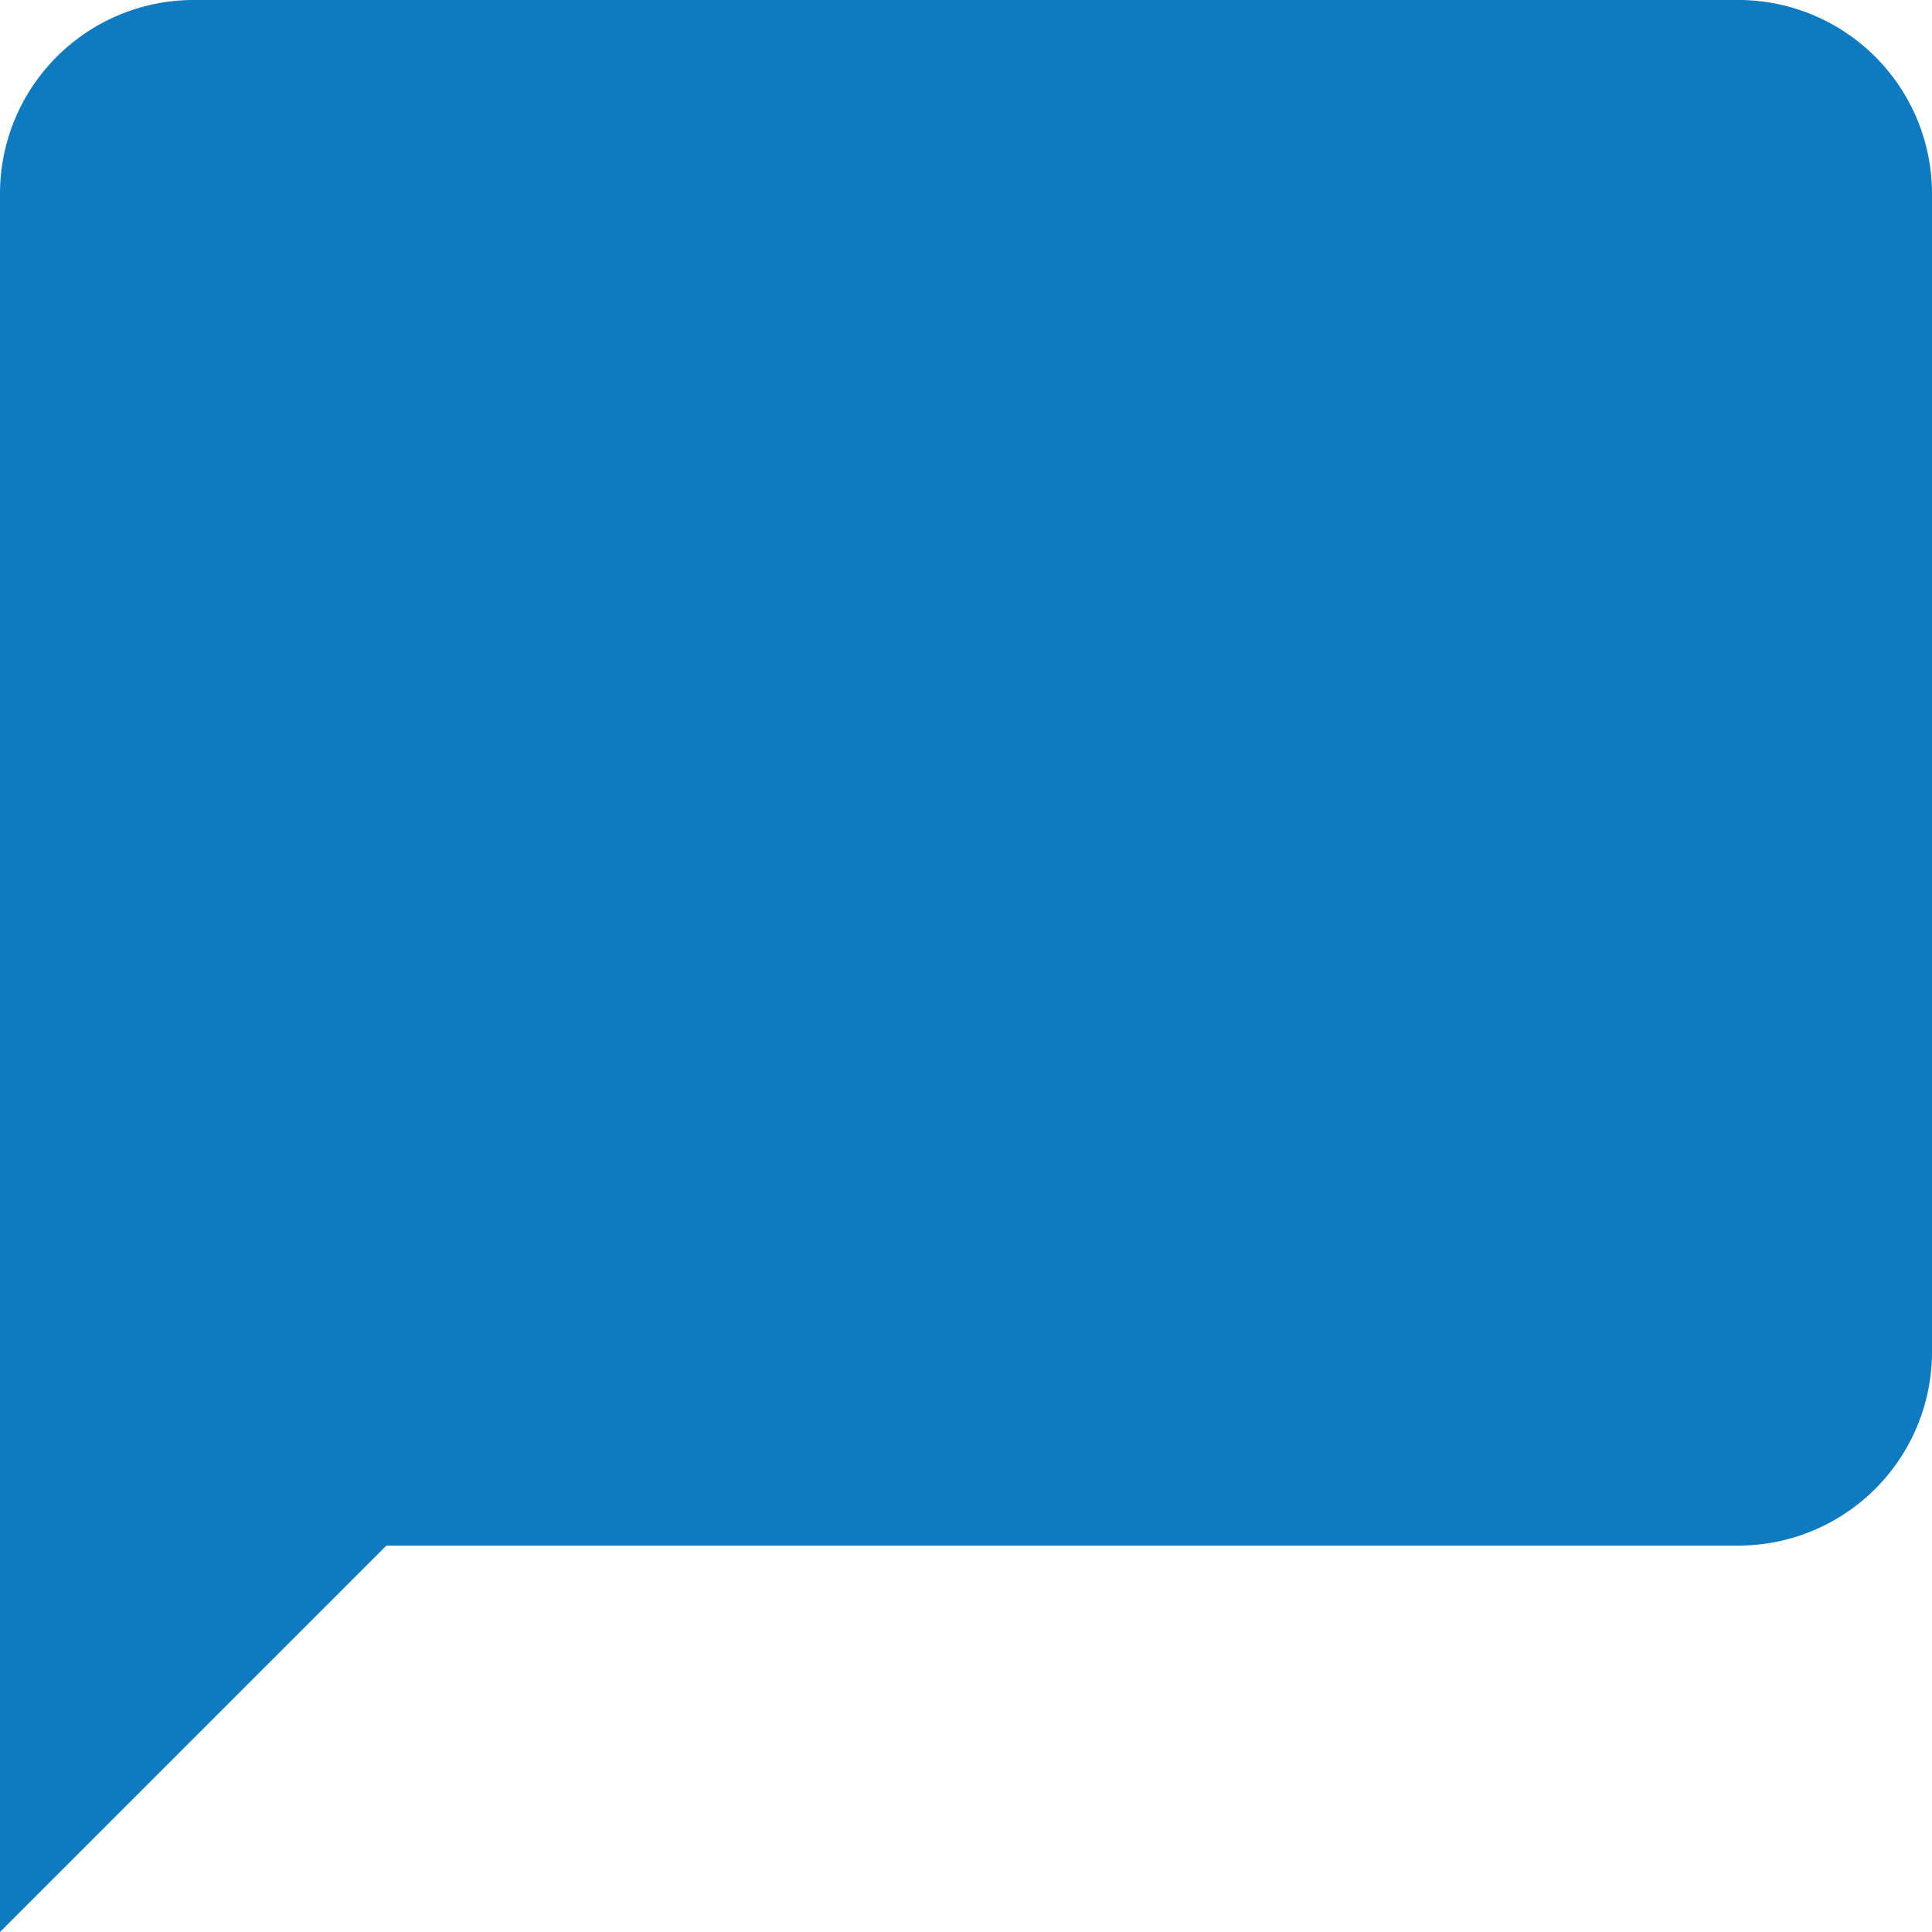
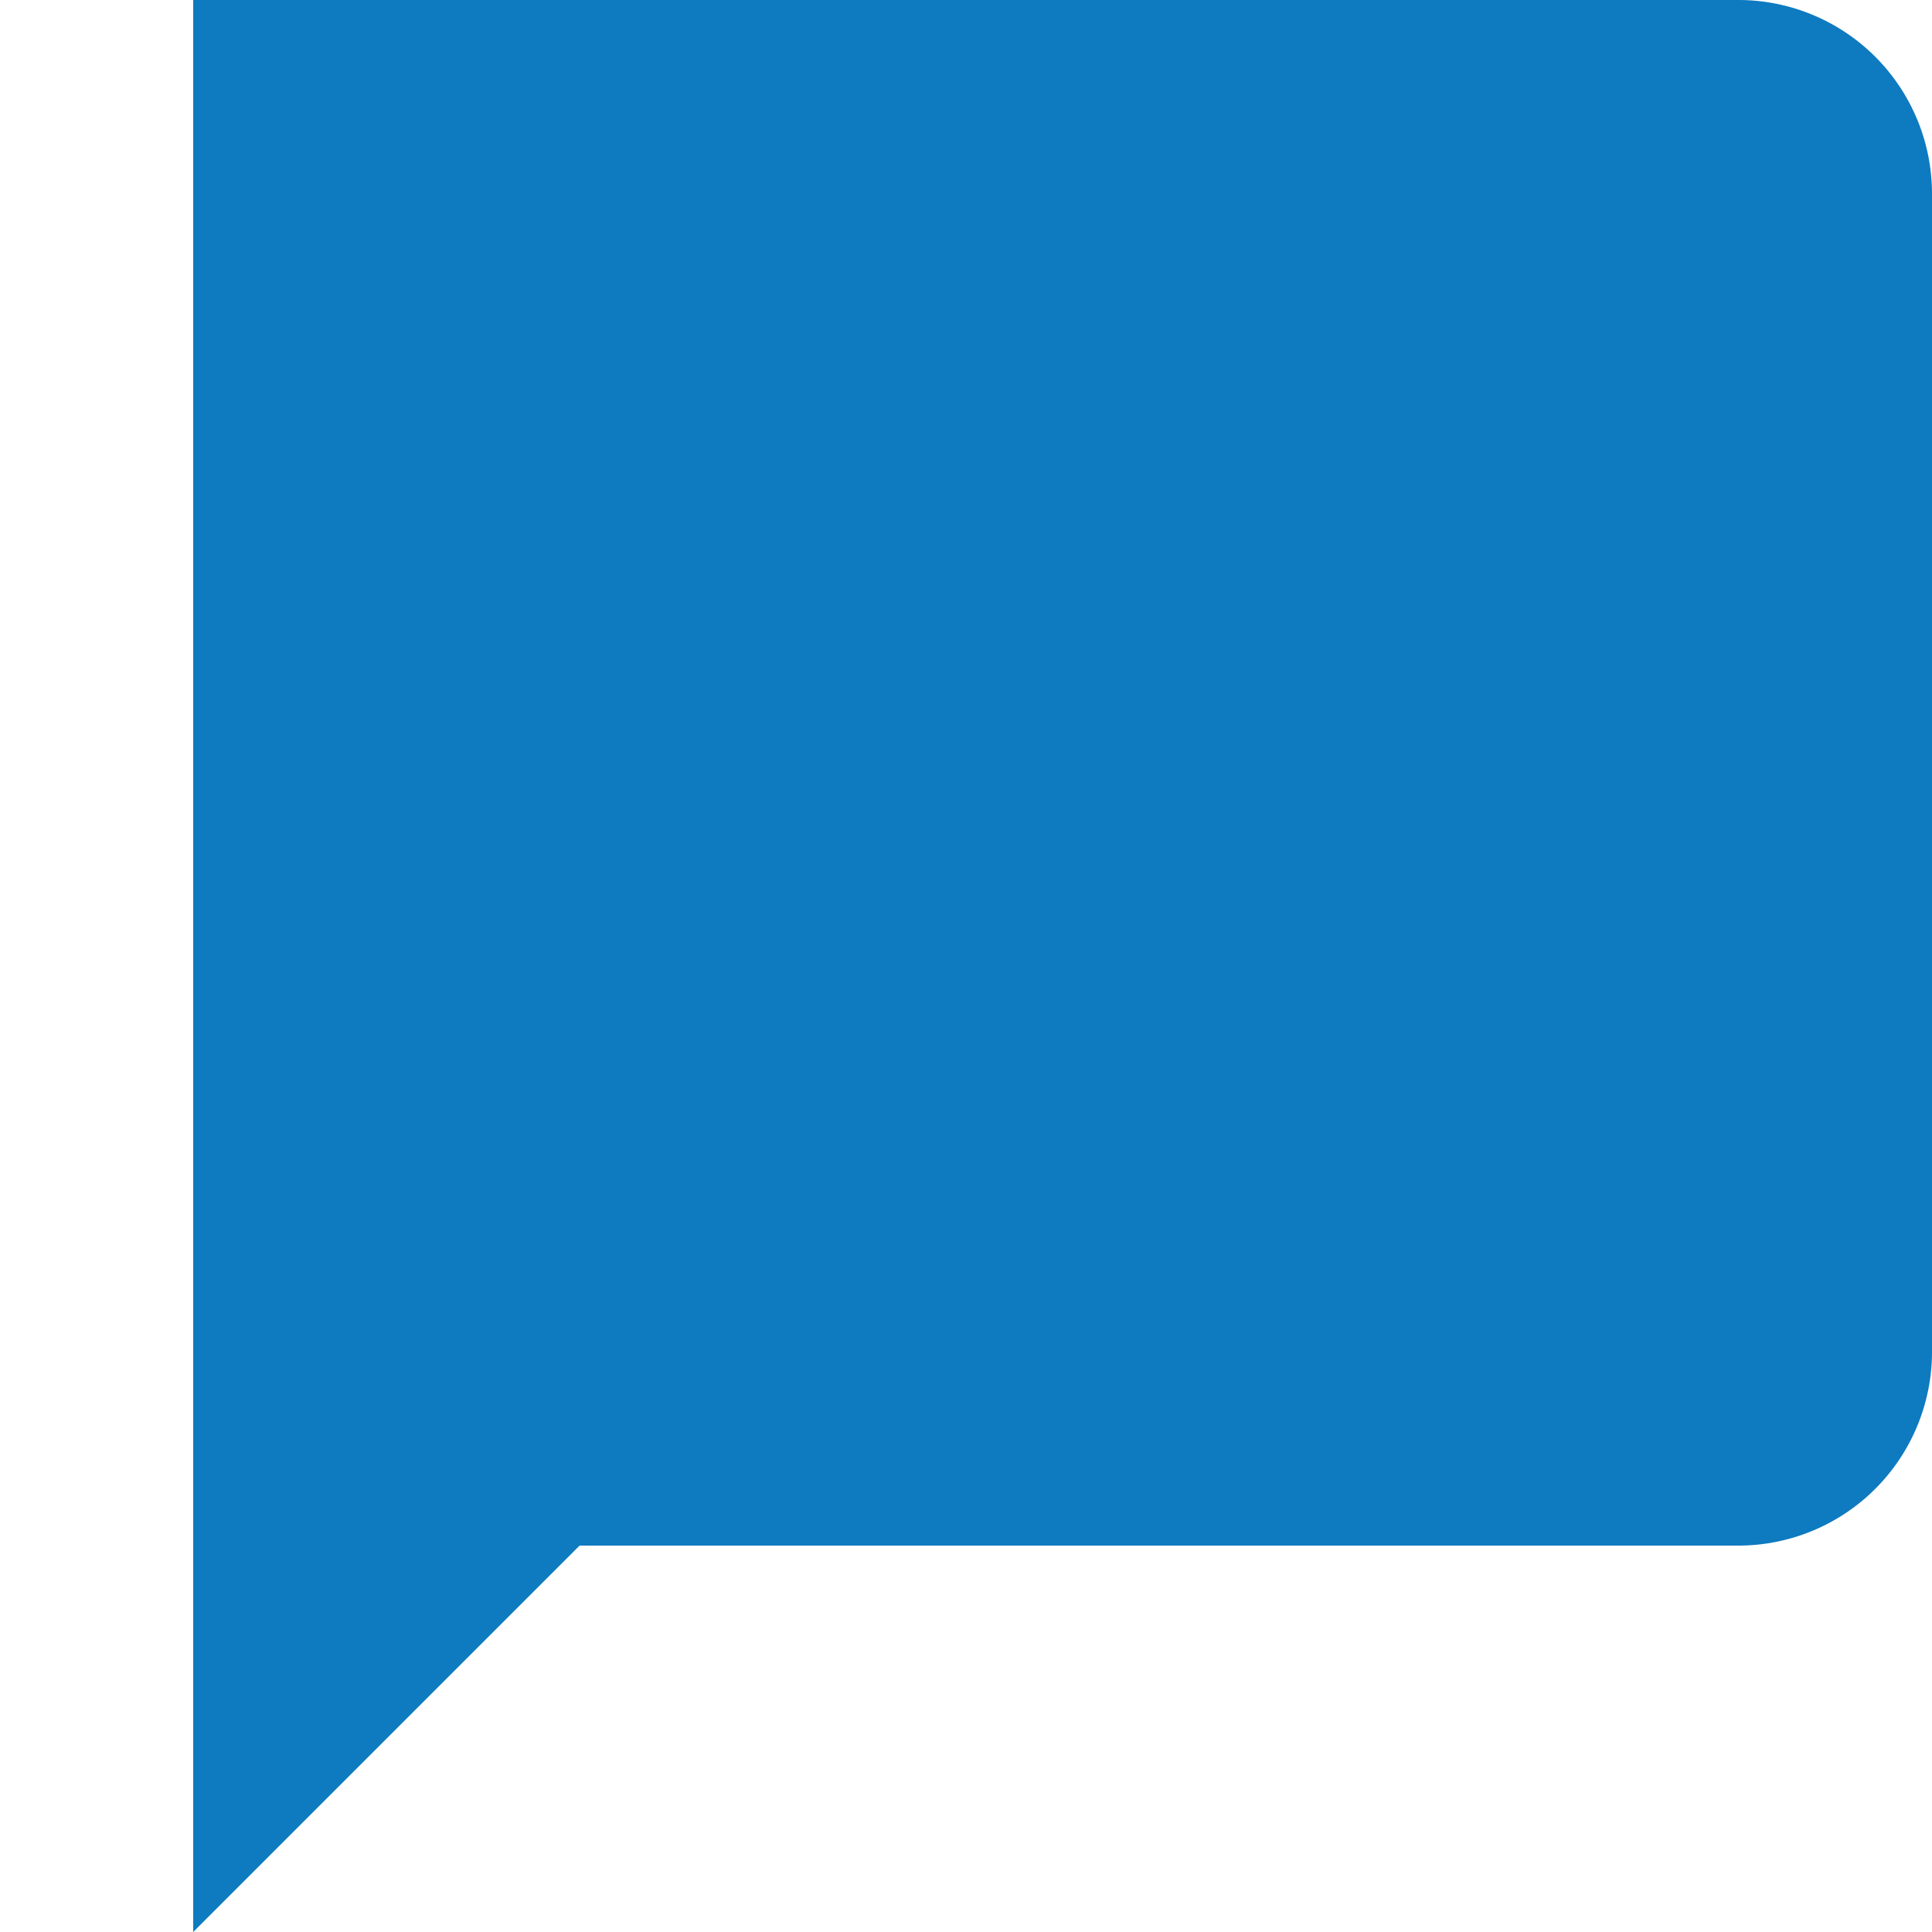
<svg xmlns="http://www.w3.org/2000/svg" viewBox="0 0 25 25">
  <defs>
    <style>
      .cls-1 {
        fill: #0e7ac0;
      }
    </style>
  </defs>
-   <path id="Path_982" data-name="Path 982" class="cls-1" d="M24.5,2H4.5A2.507,2.507,0,0,0,2,4.5V27l5-5H24.5A2.507,2.507,0,0,0,27,19.5V4.5A2.507,2.507,0,0,0,24.5,2Z" transform="translate(-2 -2)" />
+   <path id="Path_982" data-name="Path 982" class="cls-1" d="M24.5,2H4.5V27l5-5H24.5A2.507,2.507,0,0,0,27,19.5V4.5A2.507,2.507,0,0,0,24.5,2Z" transform="translate(-2 -2)" />
</svg>